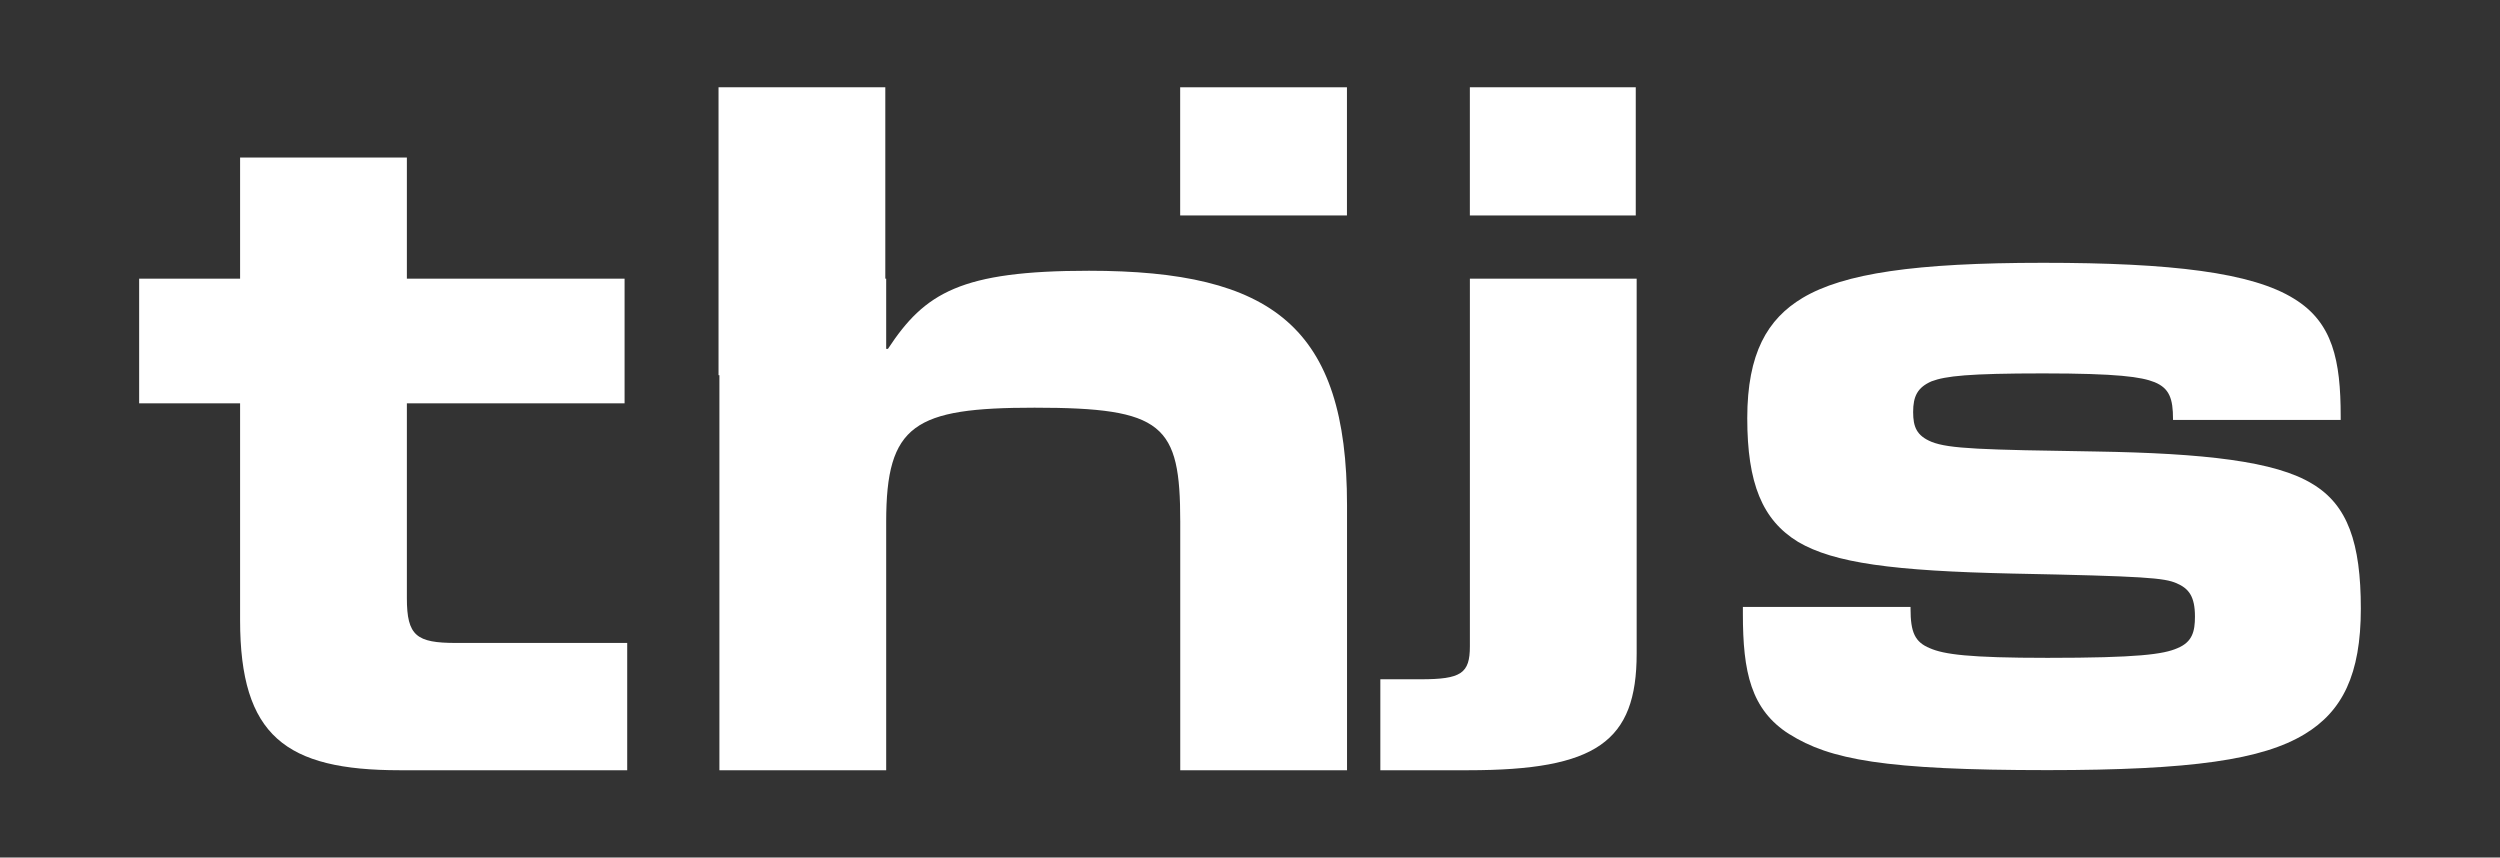
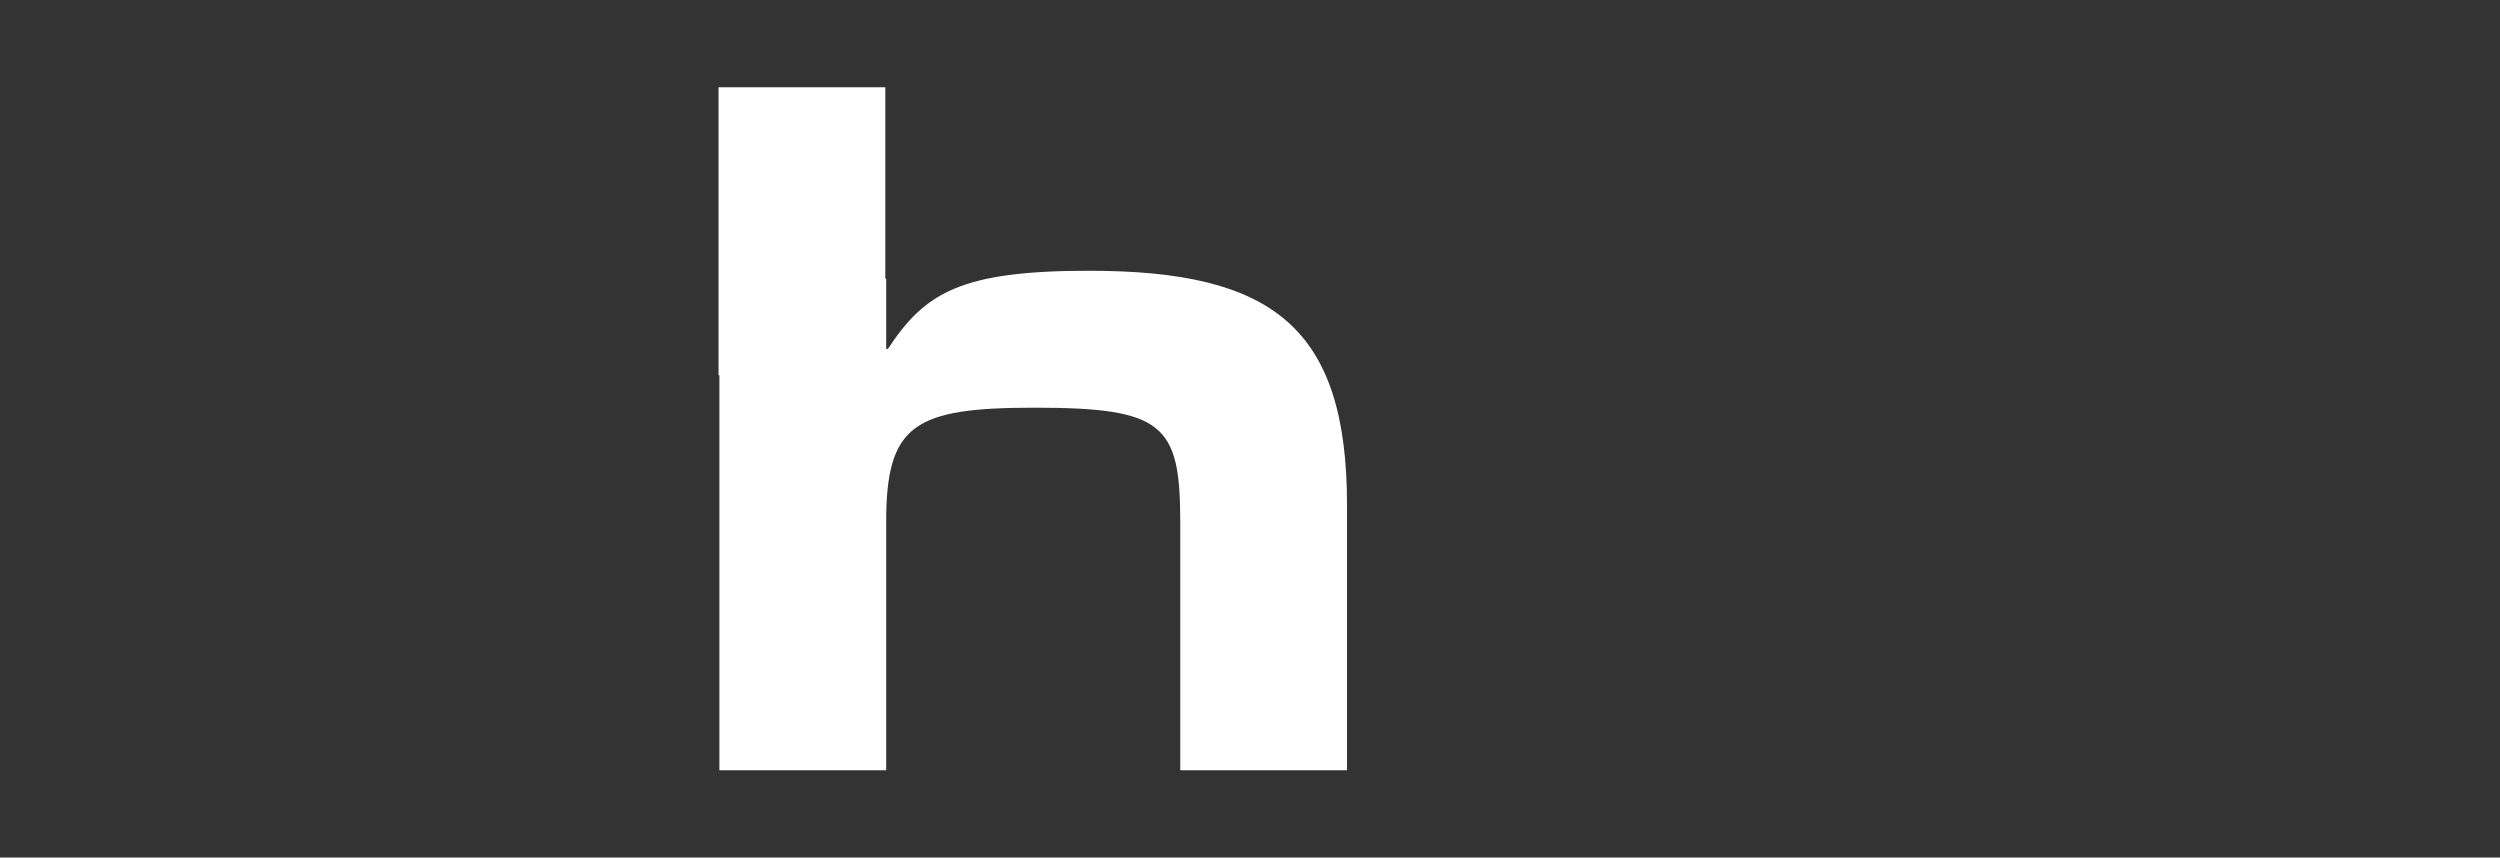
<svg xmlns="http://www.w3.org/2000/svg" id="Laag_1" data-name="Laag 1" viewBox="0 0 971.81 333.34">
  <rect x="0" y="0" width="971.81" height="333.34" fill="#333333" stroke="none" />
  <defs>
    <style>      .cls-1 {        fill: #fff;        stroke-width: 0px;      }    </style>
  </defs>
-   <path class="cls-1" d="M93.33,241.06v-84.28h-39.24v-48.45h39.24v-47.09h64.83v47.09h84.63v48.45h-84.63v75.75c0,14.67,3.75,17.4,19.11,17.4h66.54v49.48h-88.38c-44.36,0-62.1-13.31-62.1-58.35Z" />
  <path class="cls-1" d="M279.31,33.93h64.83v74.39h.34v27.3h.68c14.33-21.84,28.32-30.37,78.14-30.37,71.32,0,100.32,21.84,100.32,91.11v103.05h-64.83v-96.57c0-37.88-6.48-44.36-56.64-44.36-46.75,0-57.67,6.48-57.67,44.36v96.57h-64.83v-153.55h-.34V33.93Z" />
-   <path class="cls-1" d="M458.76,33.93h64.83v49.82h-64.83v-49.82Z" />
-   <path class="cls-1" d="M536.57,264.05h15.7c15.7,0,19.11-2.26,19.11-12.79V108.32h64.83v145.7c0,34.36-15.7,45.39-65.52,45.39h-34.12v-35.36ZM571.37,33.93h64.49v49.82h-64.49v-49.82Z" />
-   <path class="cls-1" d="M695.58,285.42c-15.01-9.55-18.08-24.23-18.08-46.75v-2.73h65.17v.68c0,9.21,1.71,12.97,7.51,15.35,5.46,2.39,15.01,3.75,45.72,3.75,35.15,0,45.04-1.37,50.5-3.75,5.8-2.39,6.83-6.48,6.83-12.29,0-7.85-2.39-10.92-7.17-12.97-4.78-2.05-11.94-2.73-63.81-3.75-46.41-1.02-69.27-4.1-83.26-12.29-13.99-8.53-19.79-22.86-19.79-48.11s7.85-38.56,21.5-46.75c16.04-9.55,43.68-13.65,93.5-13.65s81.21,3.75,97.59,13.99c15.01,9.21,18.09,23.89,18.09,45.72v1.36h-65.18v-.34c0-7.85-1.36-11.94-7.17-14.33-5.12-2.05-14.33-3.41-43.34-3.41s-37.88,1.02-43.34,3.07c-5.46,2.39-7.17,5.8-7.17,11.94,0,5.8,1.37,9.21,7.17,11.6,6.83,2.73,19.79,3.07,63.81,3.75,41.97.68,69.95,3.75,84.28,12.63,13.65,8.19,18.77,22.86,18.77,48.45s-7.17,39.92-21.84,48.79c-16.38,9.9-43.68,13.99-99.98,13.99-63.47,0-84.62-4.1-100.32-13.99Z" />
</svg>